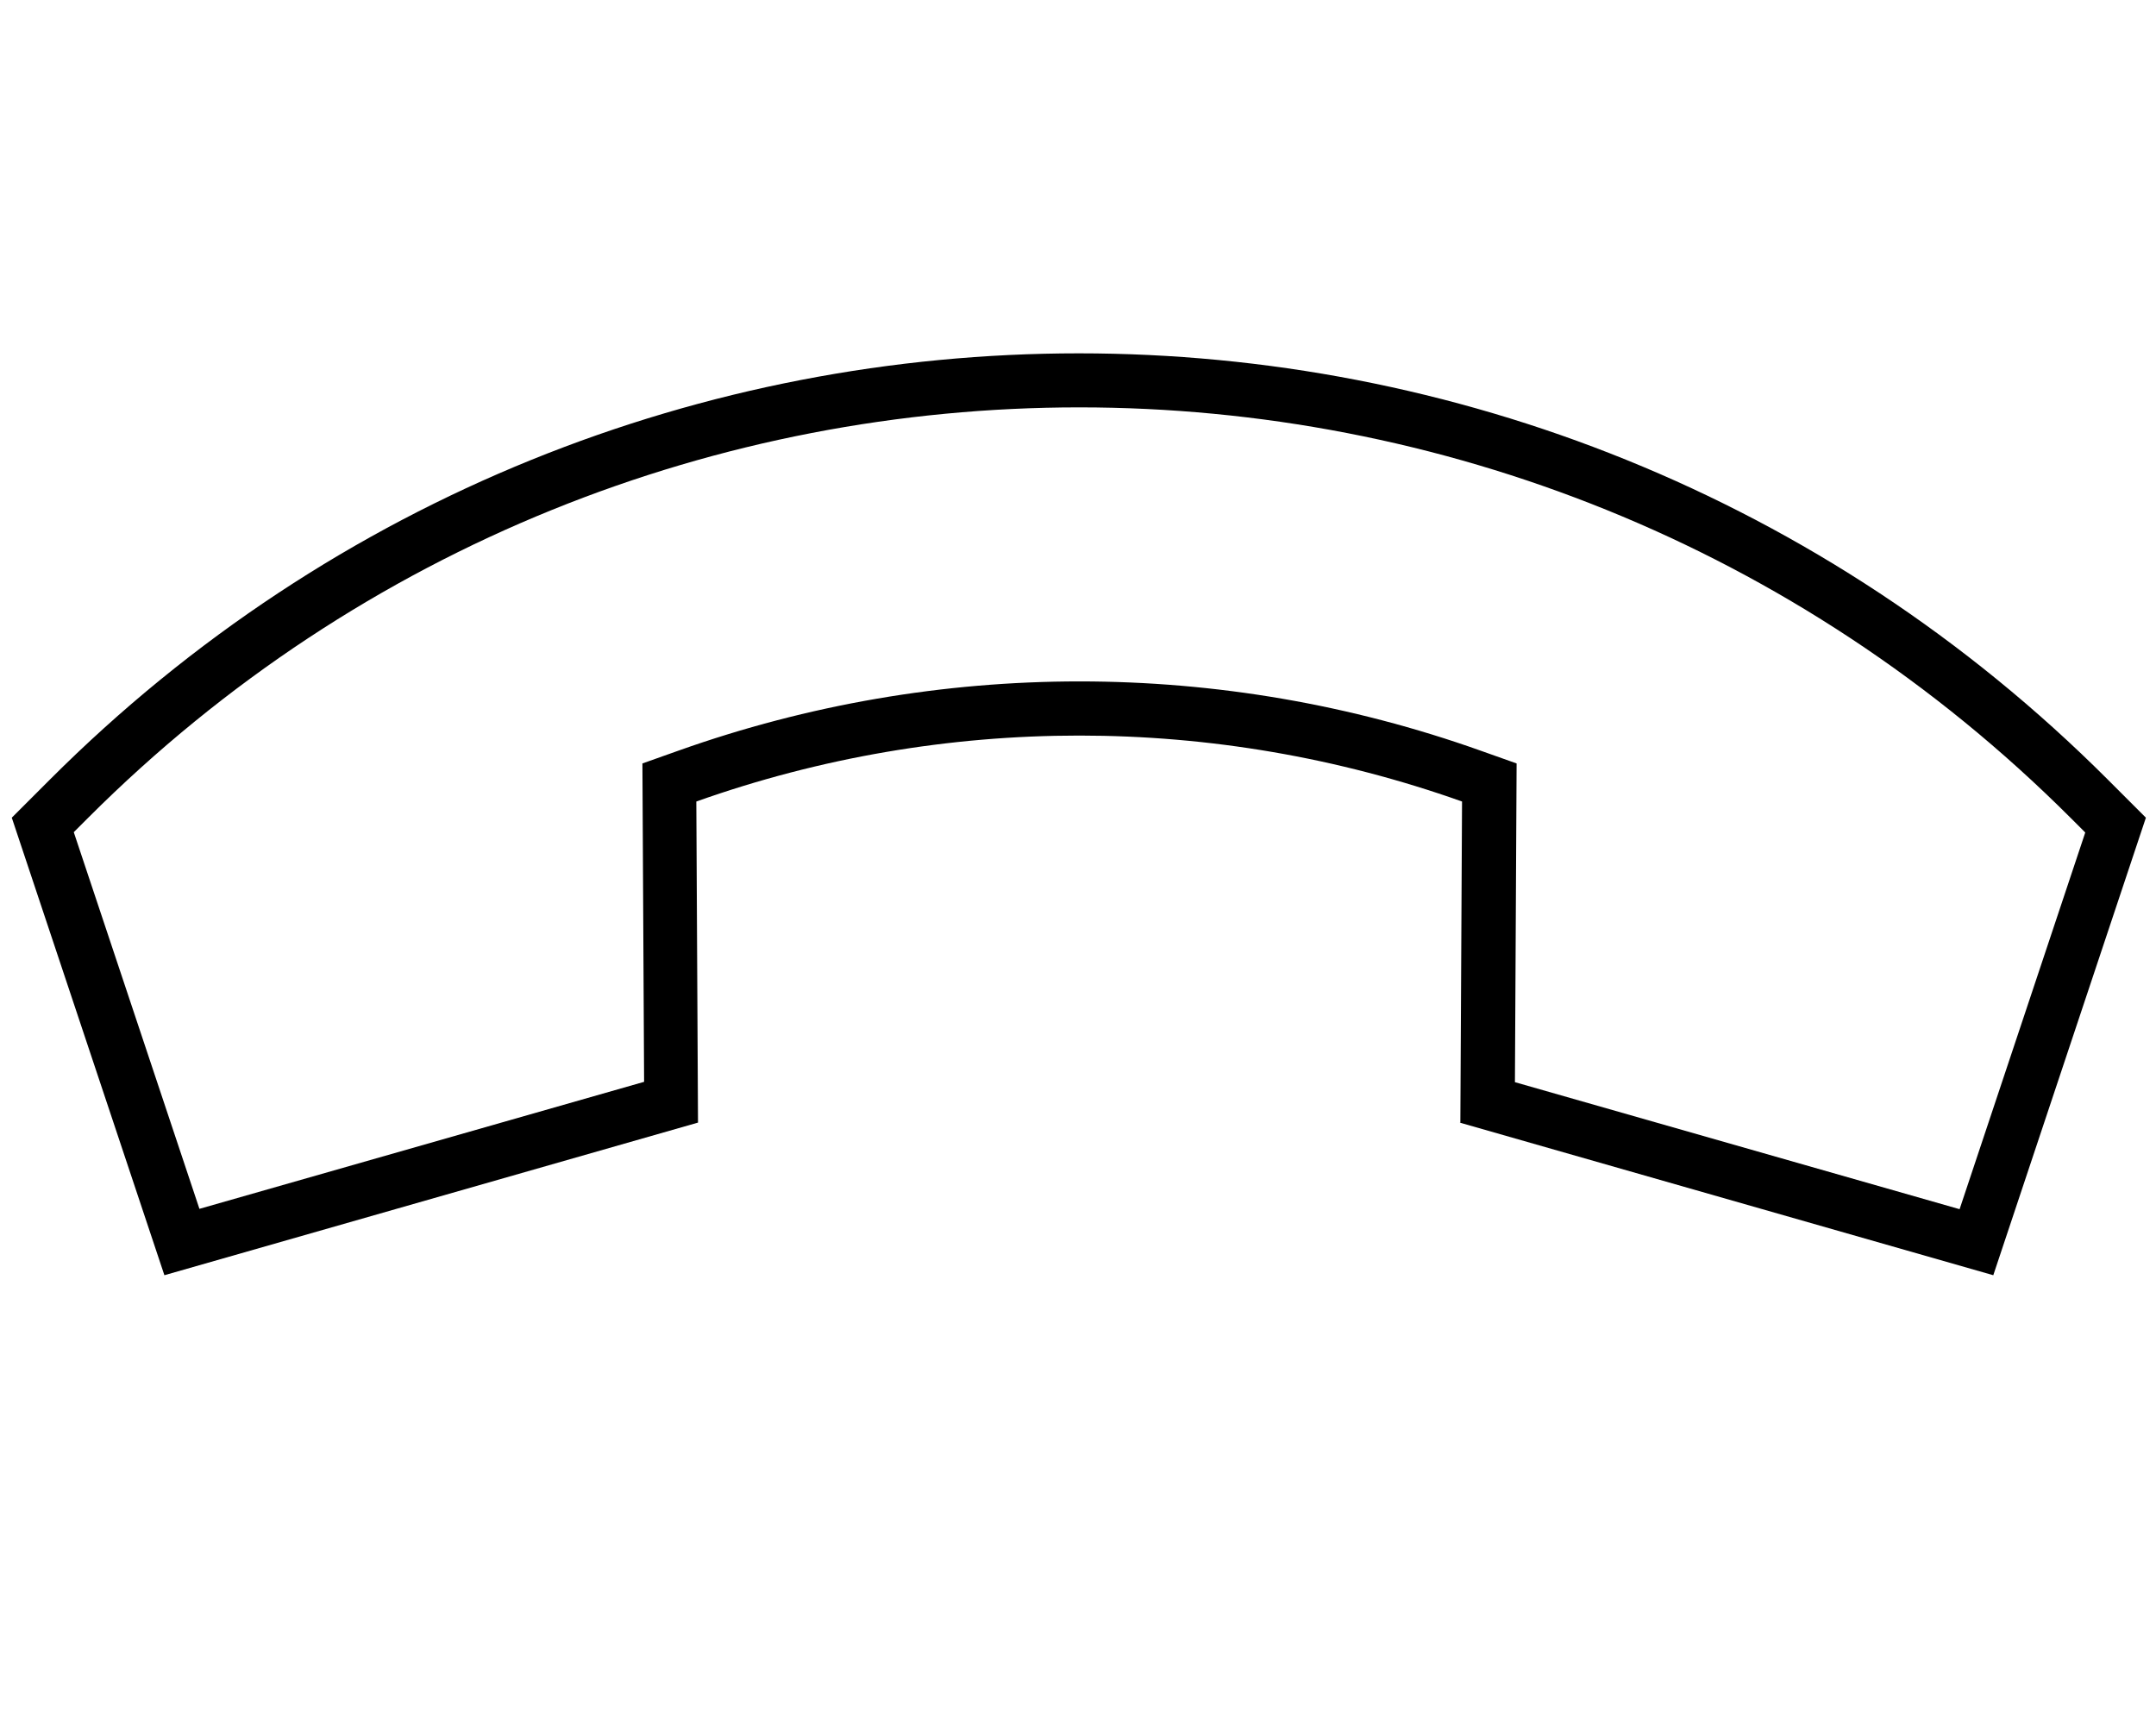
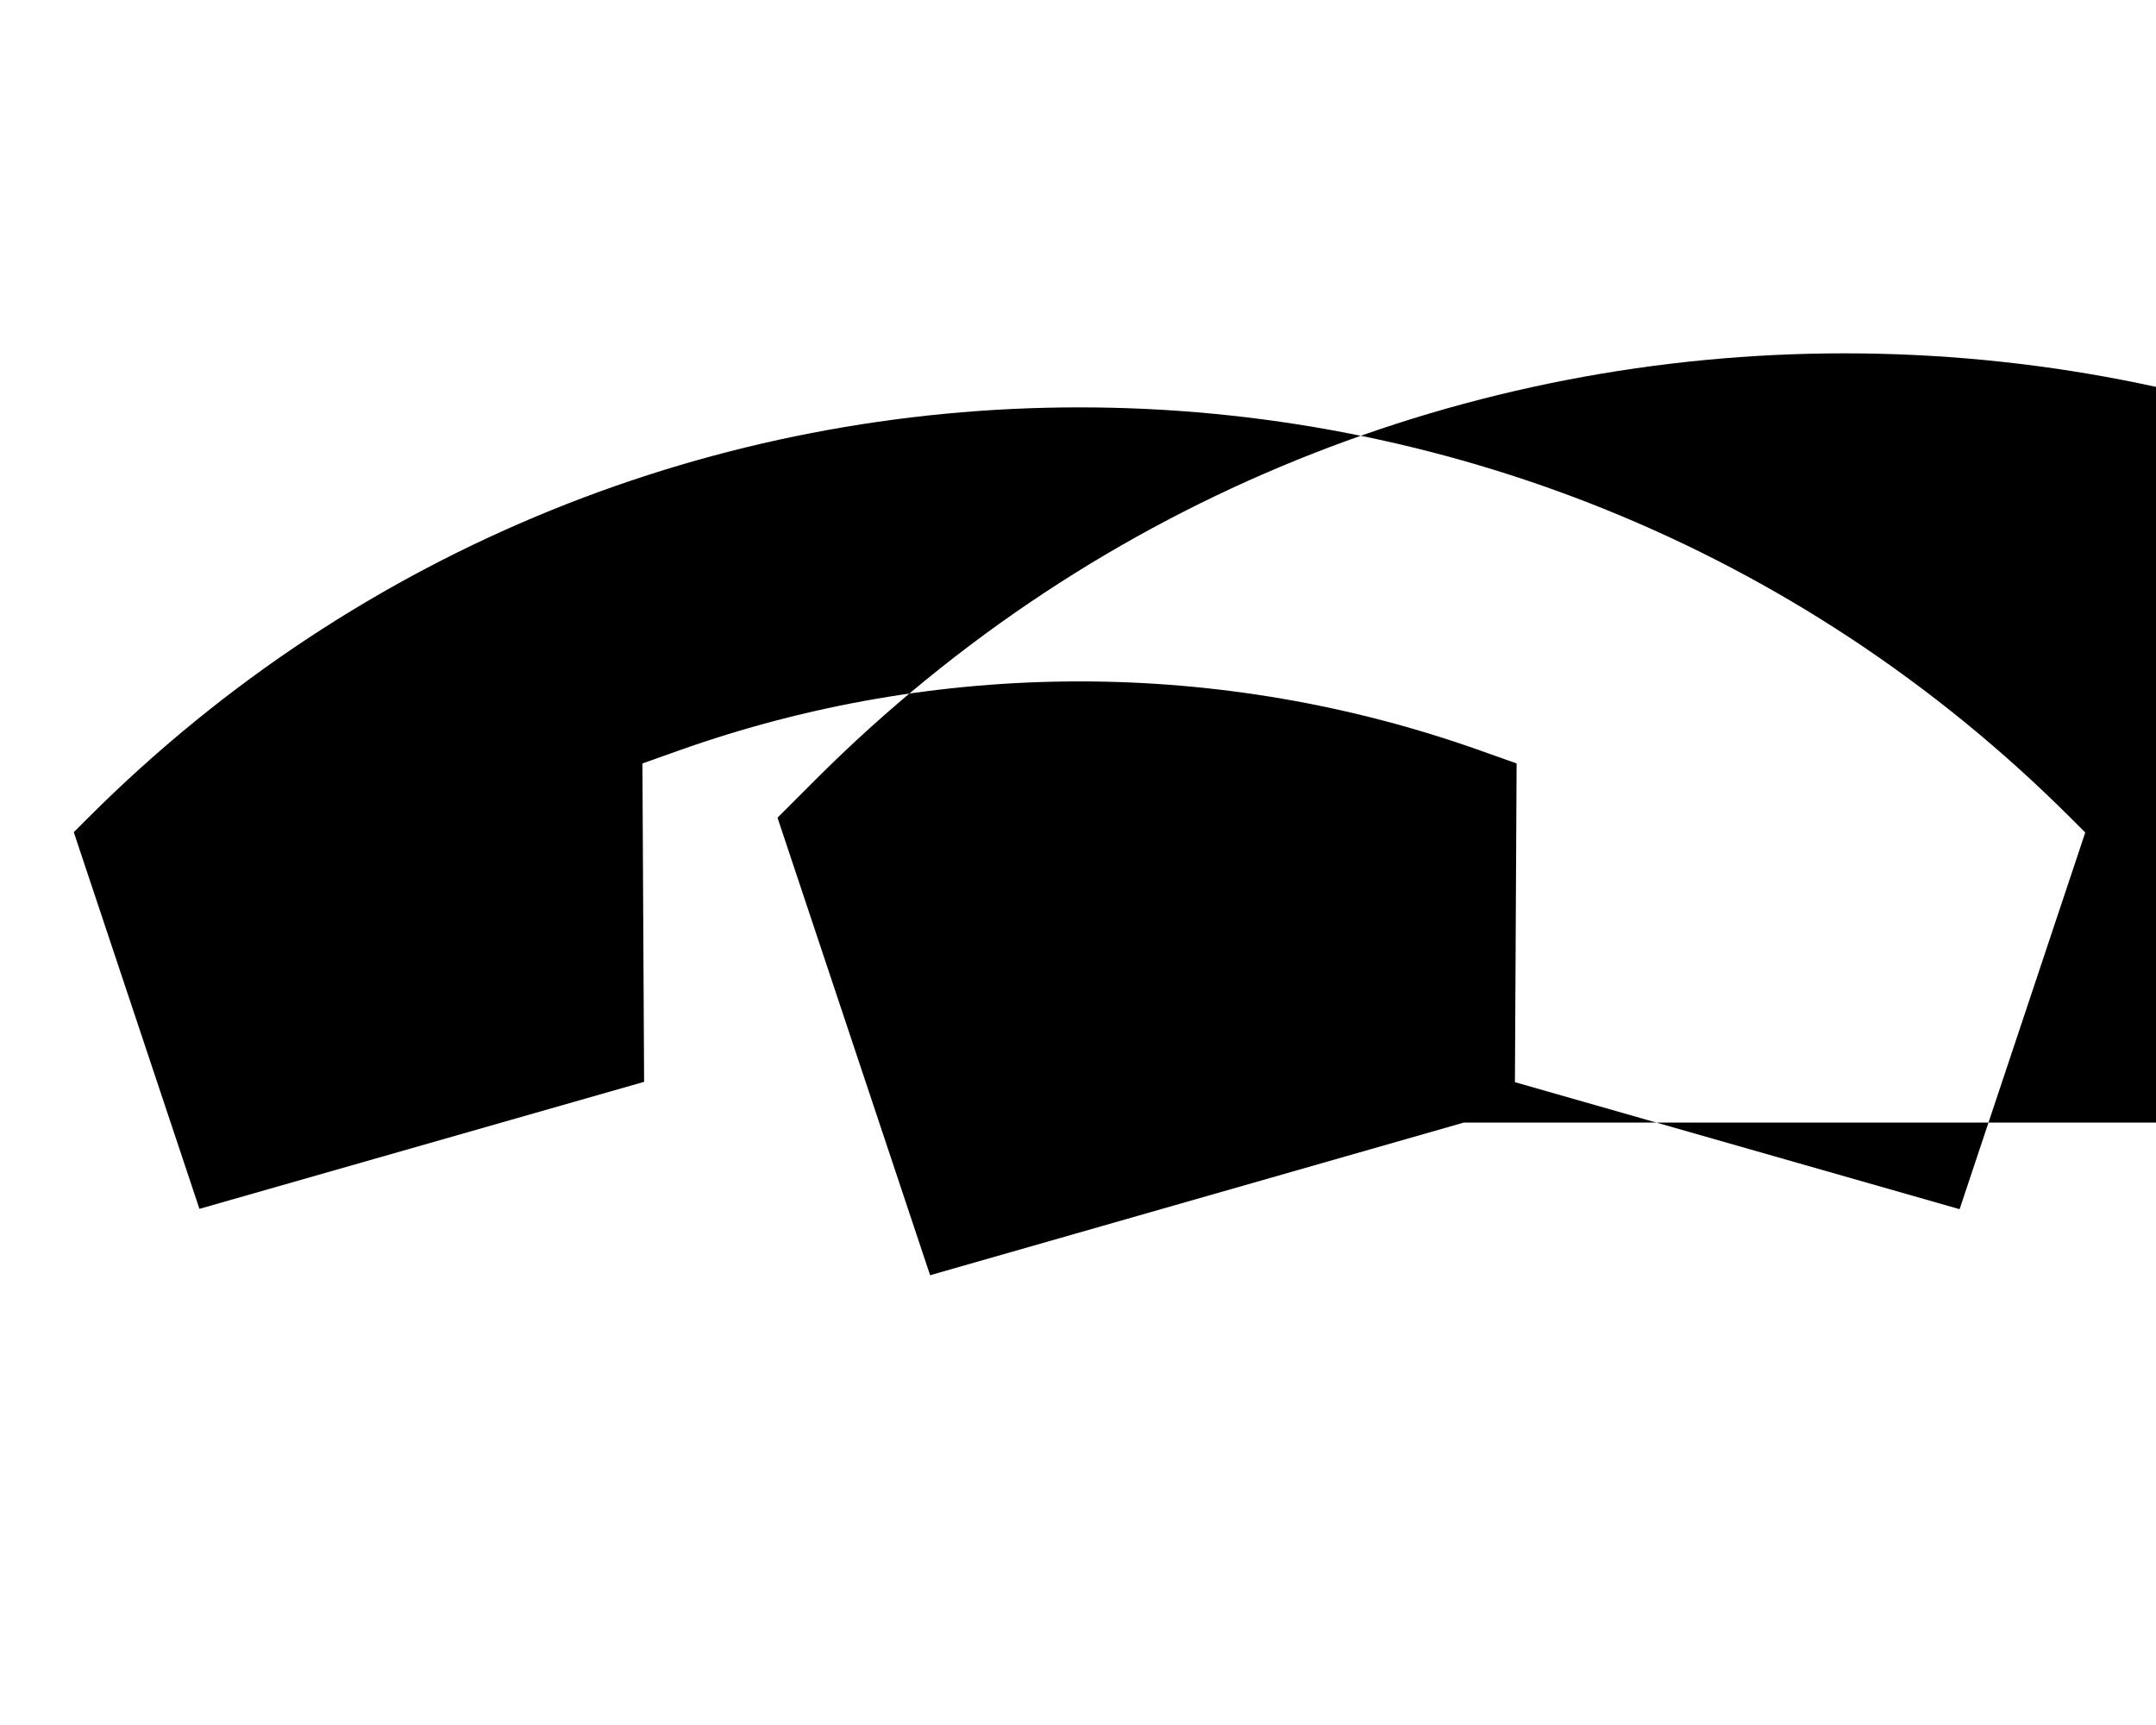
<svg xmlns="http://www.w3.org/2000/svg" viewBox="0 0 640 512">
-   <path fill="currentColor" d="M433.5 333.2l.5-95.3c-73.5-26.1-153.8-26.1-227.3 0l.5 95.3-158.4 45.3-45.3-135.8 11.3-11.3c168.7-168.7 442.2-168.7 610.9 0l11.3 11.3-45.3 135.8-158.4-45.3zM191.2 321.2l-.5-94.6 10.7-3.8c77-27.4 161.1-27.4 238.1 0l10.7 3.8-.5 94.6 132 37.7 37.3-111.8-4.3-4.3C452.1 80.3 188.7 80.3 26.2 242.7l-4.3 4.3 37.3 111.8 132-37.7z" />
+   <path fill="currentColor" d="M433.5 333.2l.5-95.3l.5 95.3-158.4 45.3-45.3-135.8 11.3-11.3c168.7-168.7 442.2-168.7 610.9 0l11.3 11.3-45.3 135.8-158.4-45.3zM191.2 321.2l-.5-94.6 10.7-3.8c77-27.4 161.1-27.4 238.1 0l10.7 3.8-.5 94.6 132 37.7 37.3-111.8-4.3-4.3C452.1 80.3 188.7 80.3 26.2 242.7l-4.3 4.3 37.3 111.8 132-37.7z" />
</svg>